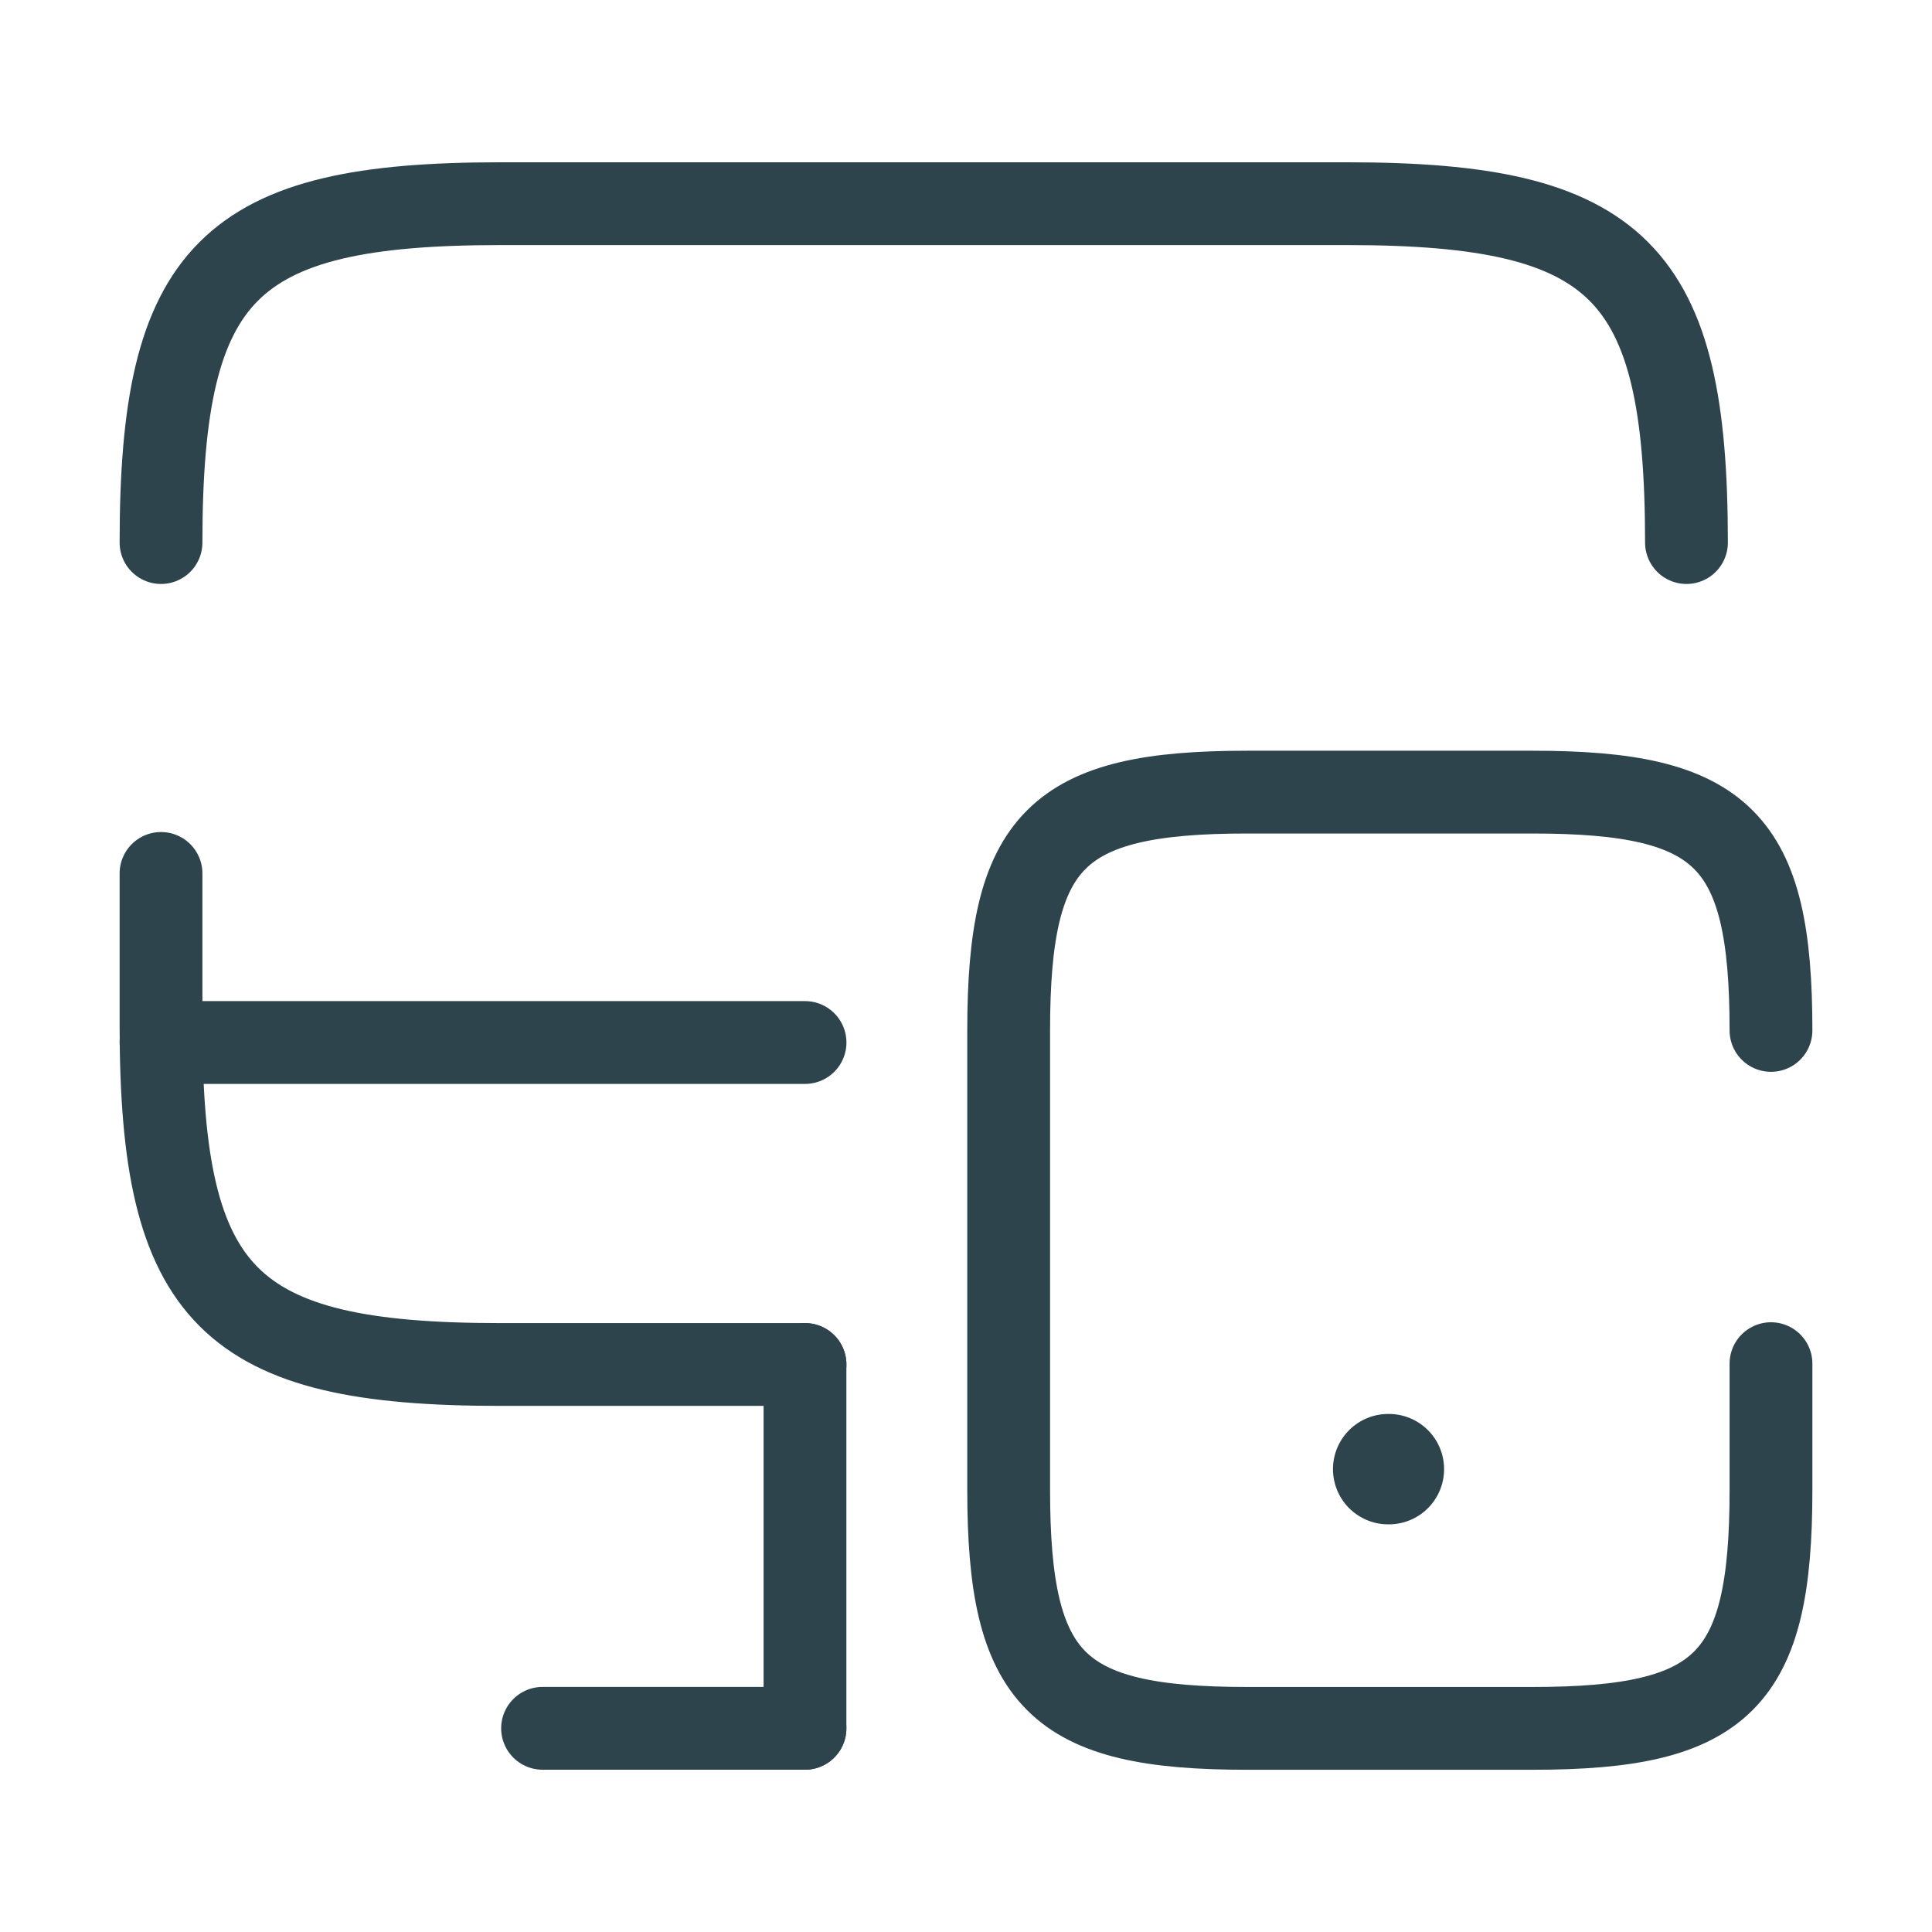
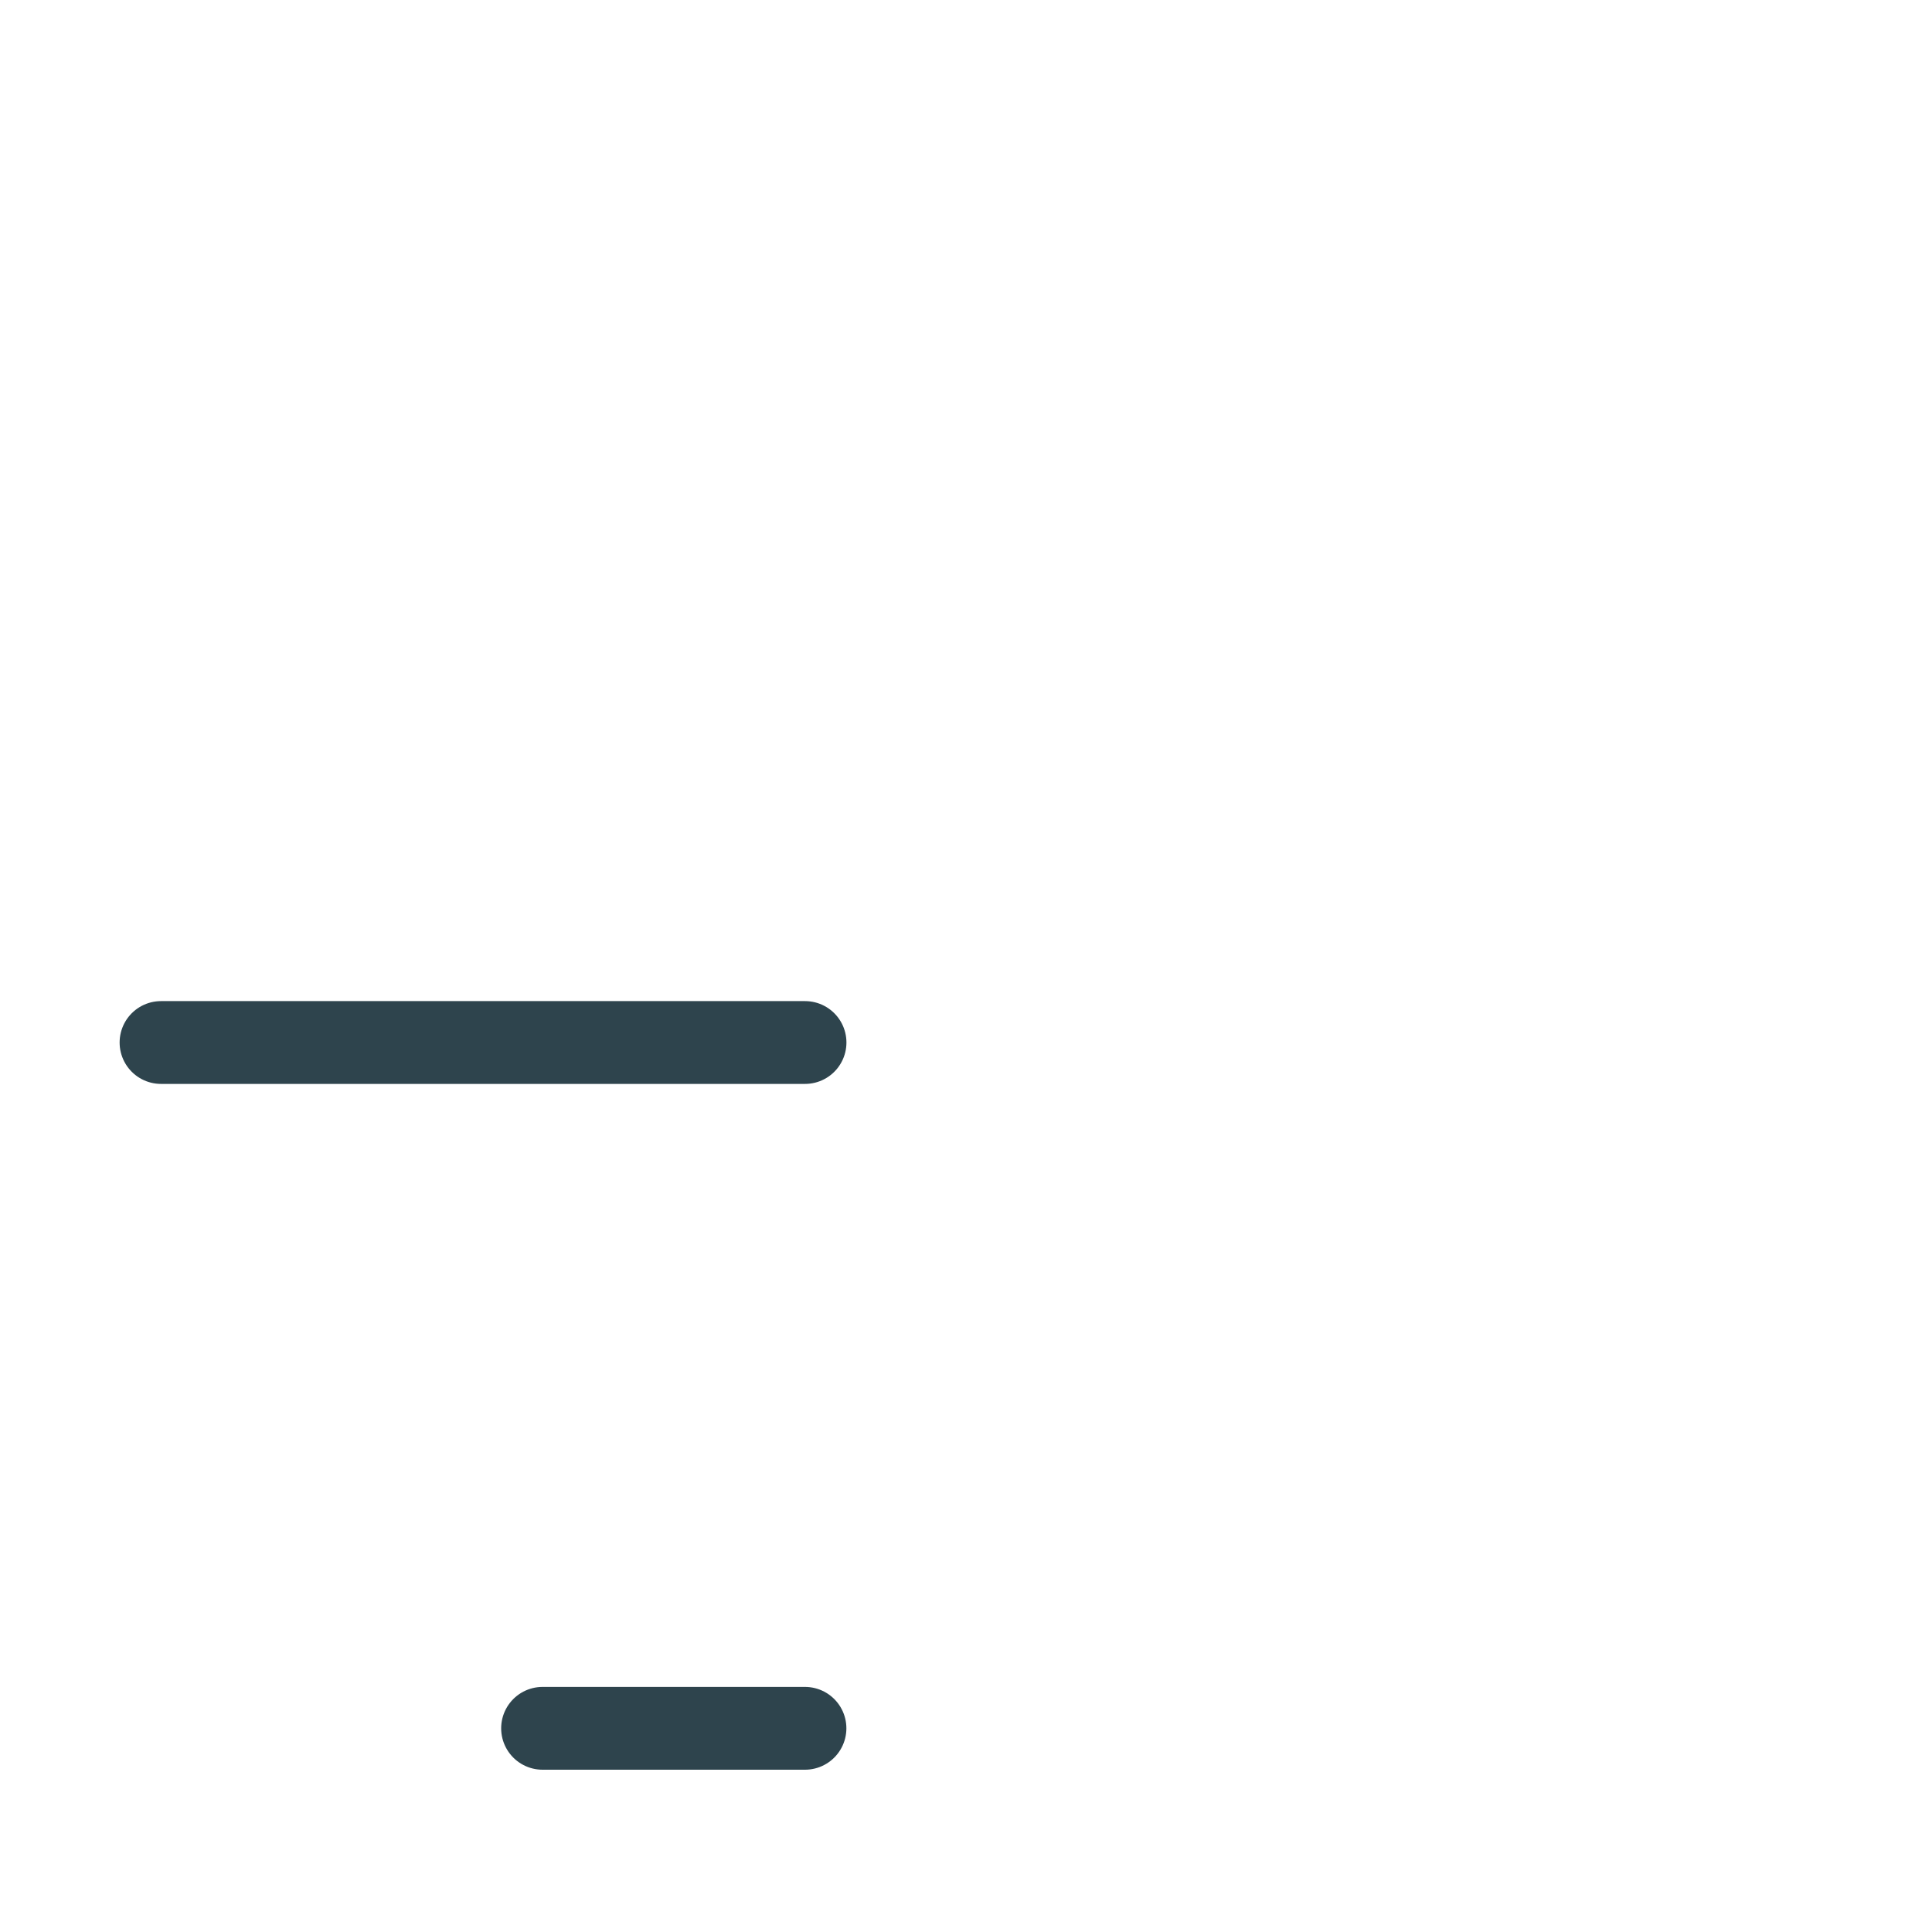
<svg xmlns="http://www.w3.org/2000/svg" width="35" height="35" viewBox="0 0 35 35" fill="none">
-   <path d="M2.917 9.829C2.917 4.915 4.142 3.69 9.057 3.69H24.413C29.327 3.69 30.552 4.915 30.552 9.829" stroke="#2E444D" stroke-width="1.5" stroke-linecap="round" stroke-linejoin="round" />
-   <path d="M14.584 24.719H9.057C4.142 24.719 2.917 23.494 2.917 18.579V15.823" stroke="#2E444D" stroke-width="1.5" stroke-linecap="round" stroke-linejoin="round" />
-   <path d="M14.583 31.31V24.719" stroke="#2E444D" stroke-width="1.5" stroke-linecap="round" stroke-linejoin="round" />
  <path d="M2.917 18.886H14.584" stroke="#2E444D" stroke-width="1.5" stroke-linecap="round" stroke-linejoin="round" />
  <path d="M9.829 31.31H14.583" stroke="#2E444D" stroke-width="1.5" stroke-linecap="round" stroke-linejoin="round" />
-   <path d="M32.083 18.667C32.083 15.21 31.223 14.35 27.766 14.35H22.589C19.133 14.35 18.273 15.21 18.273 18.667V26.994C18.273 30.45 19.133 31.311 22.589 31.311H27.766C31.223 31.311 32.083 30.45 32.083 26.994V24.704" stroke="#2E444D" stroke-width="1.5" stroke-linecap="round" stroke-linejoin="round" />
-   <path d="M25.148 26.615H25.161" stroke="#2E444D" stroke-width="2" stroke-linecap="round" stroke-linejoin="round" />
</svg>